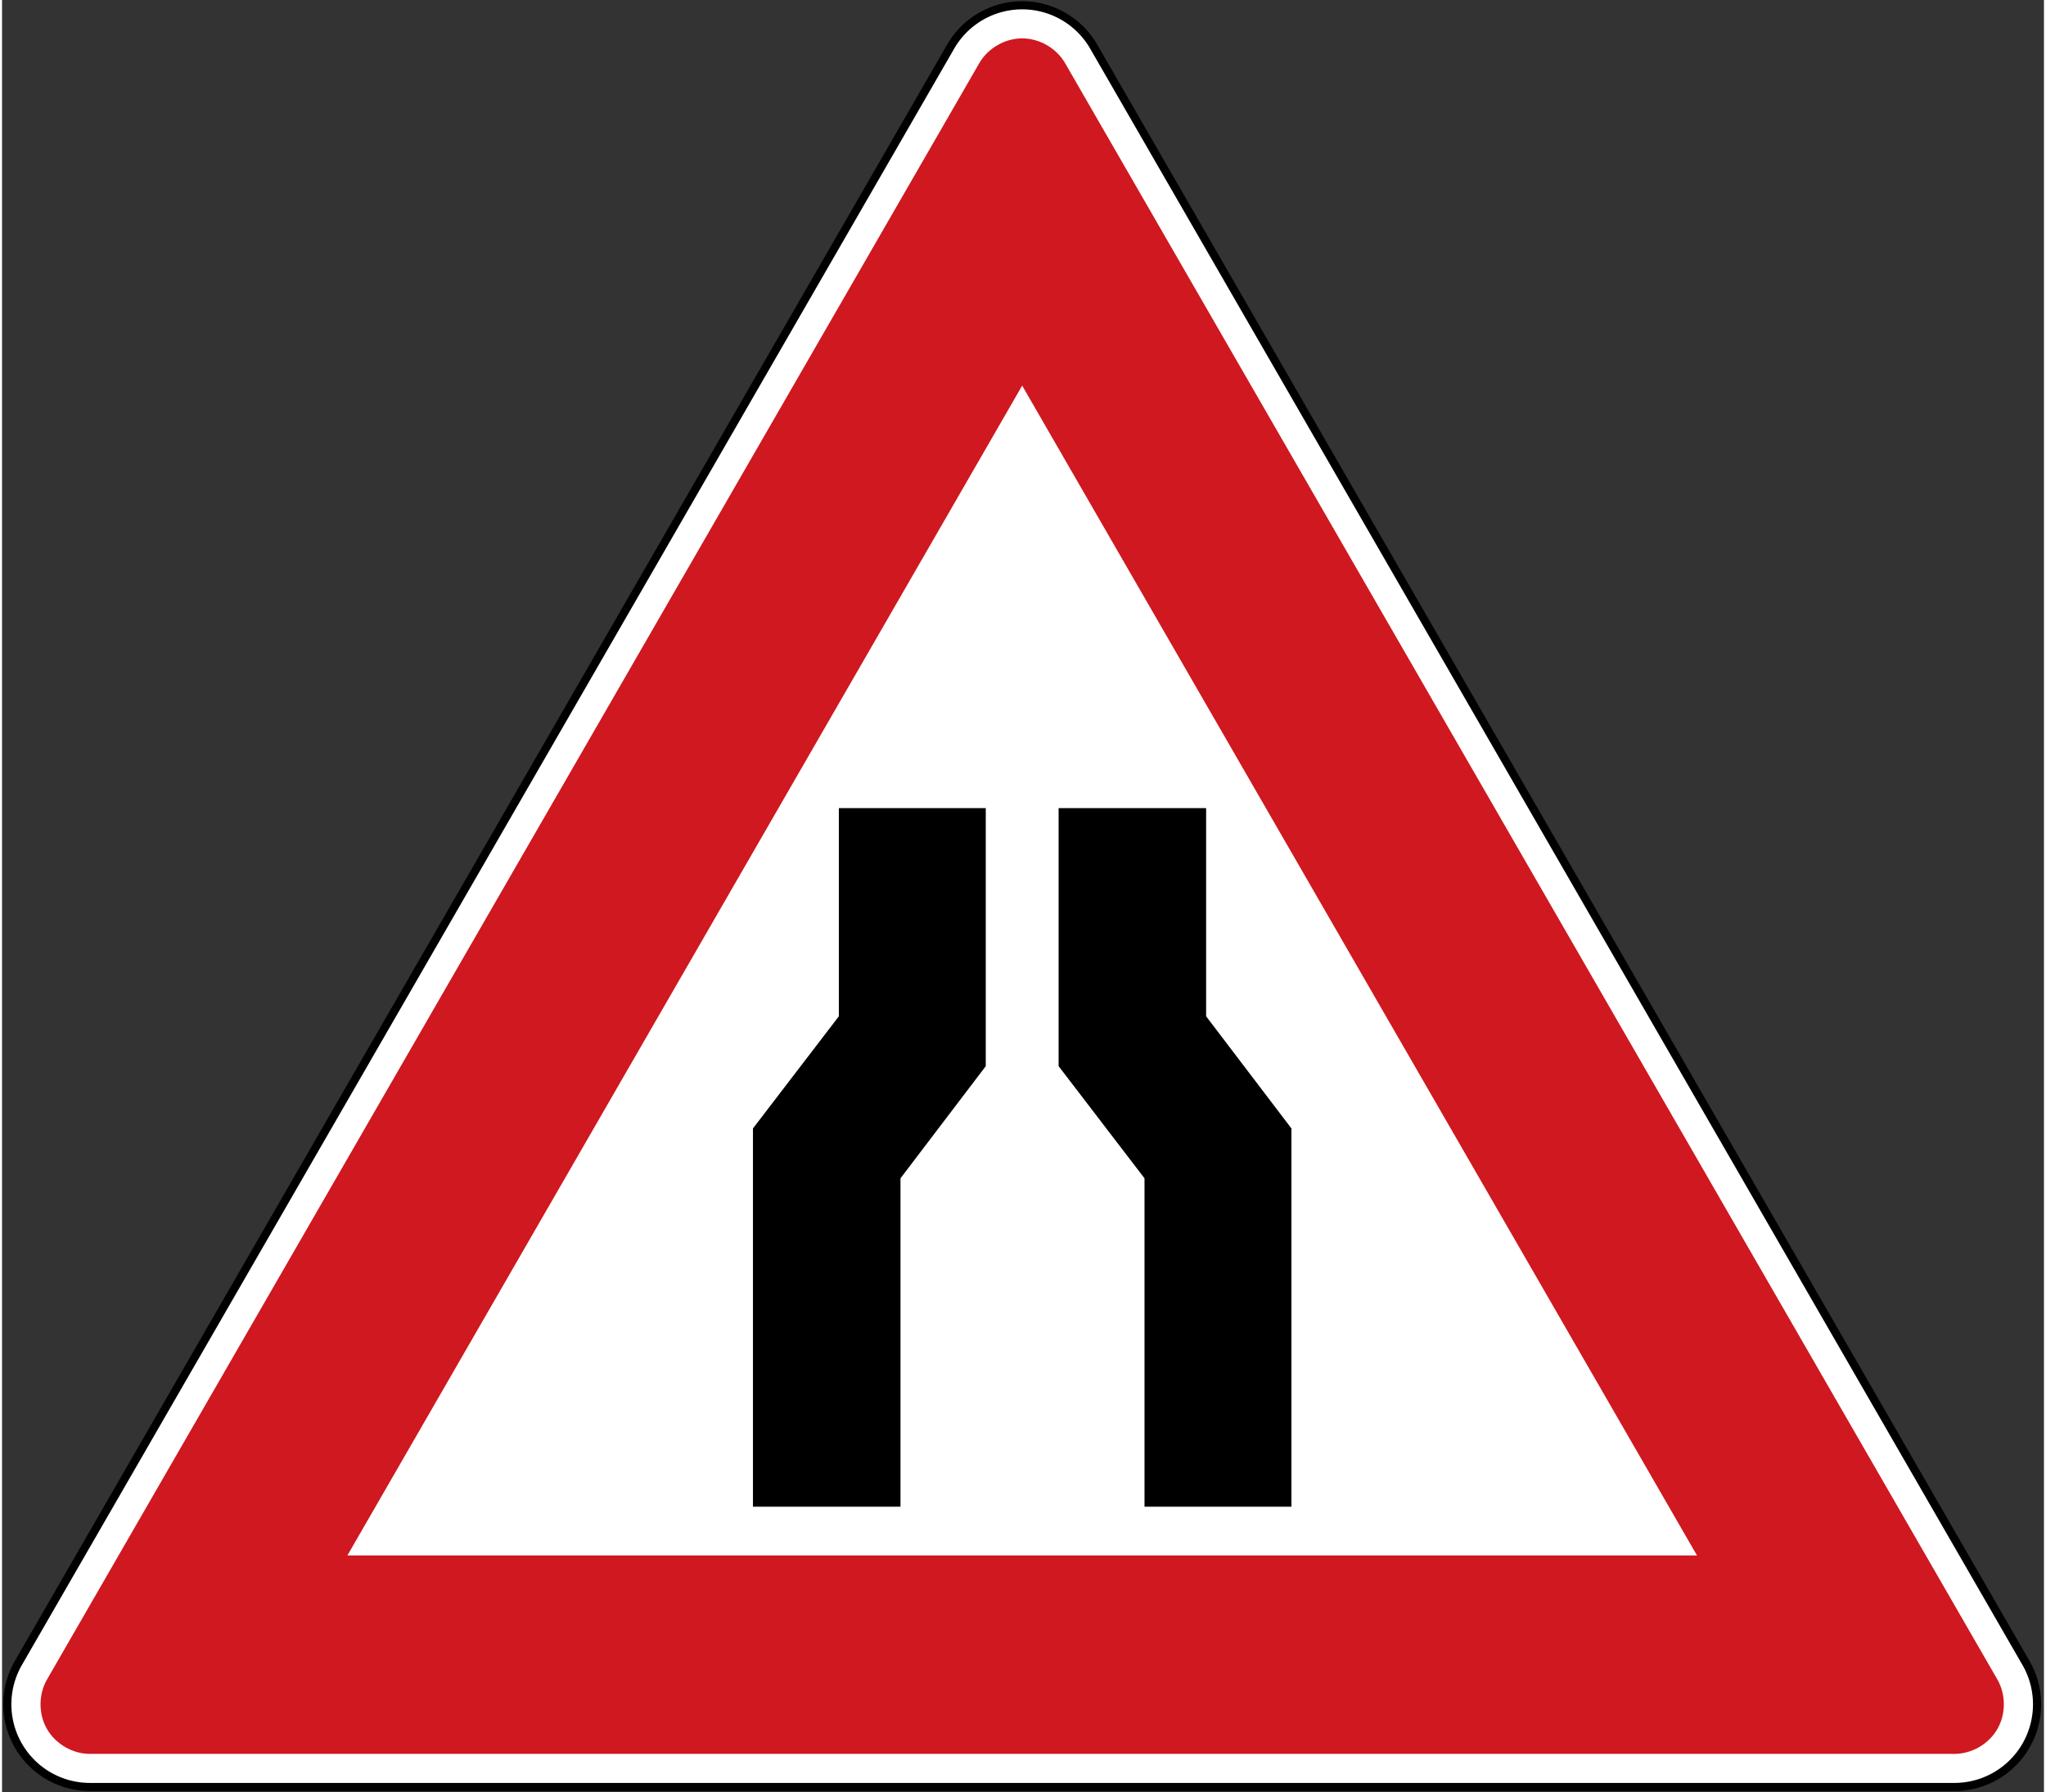
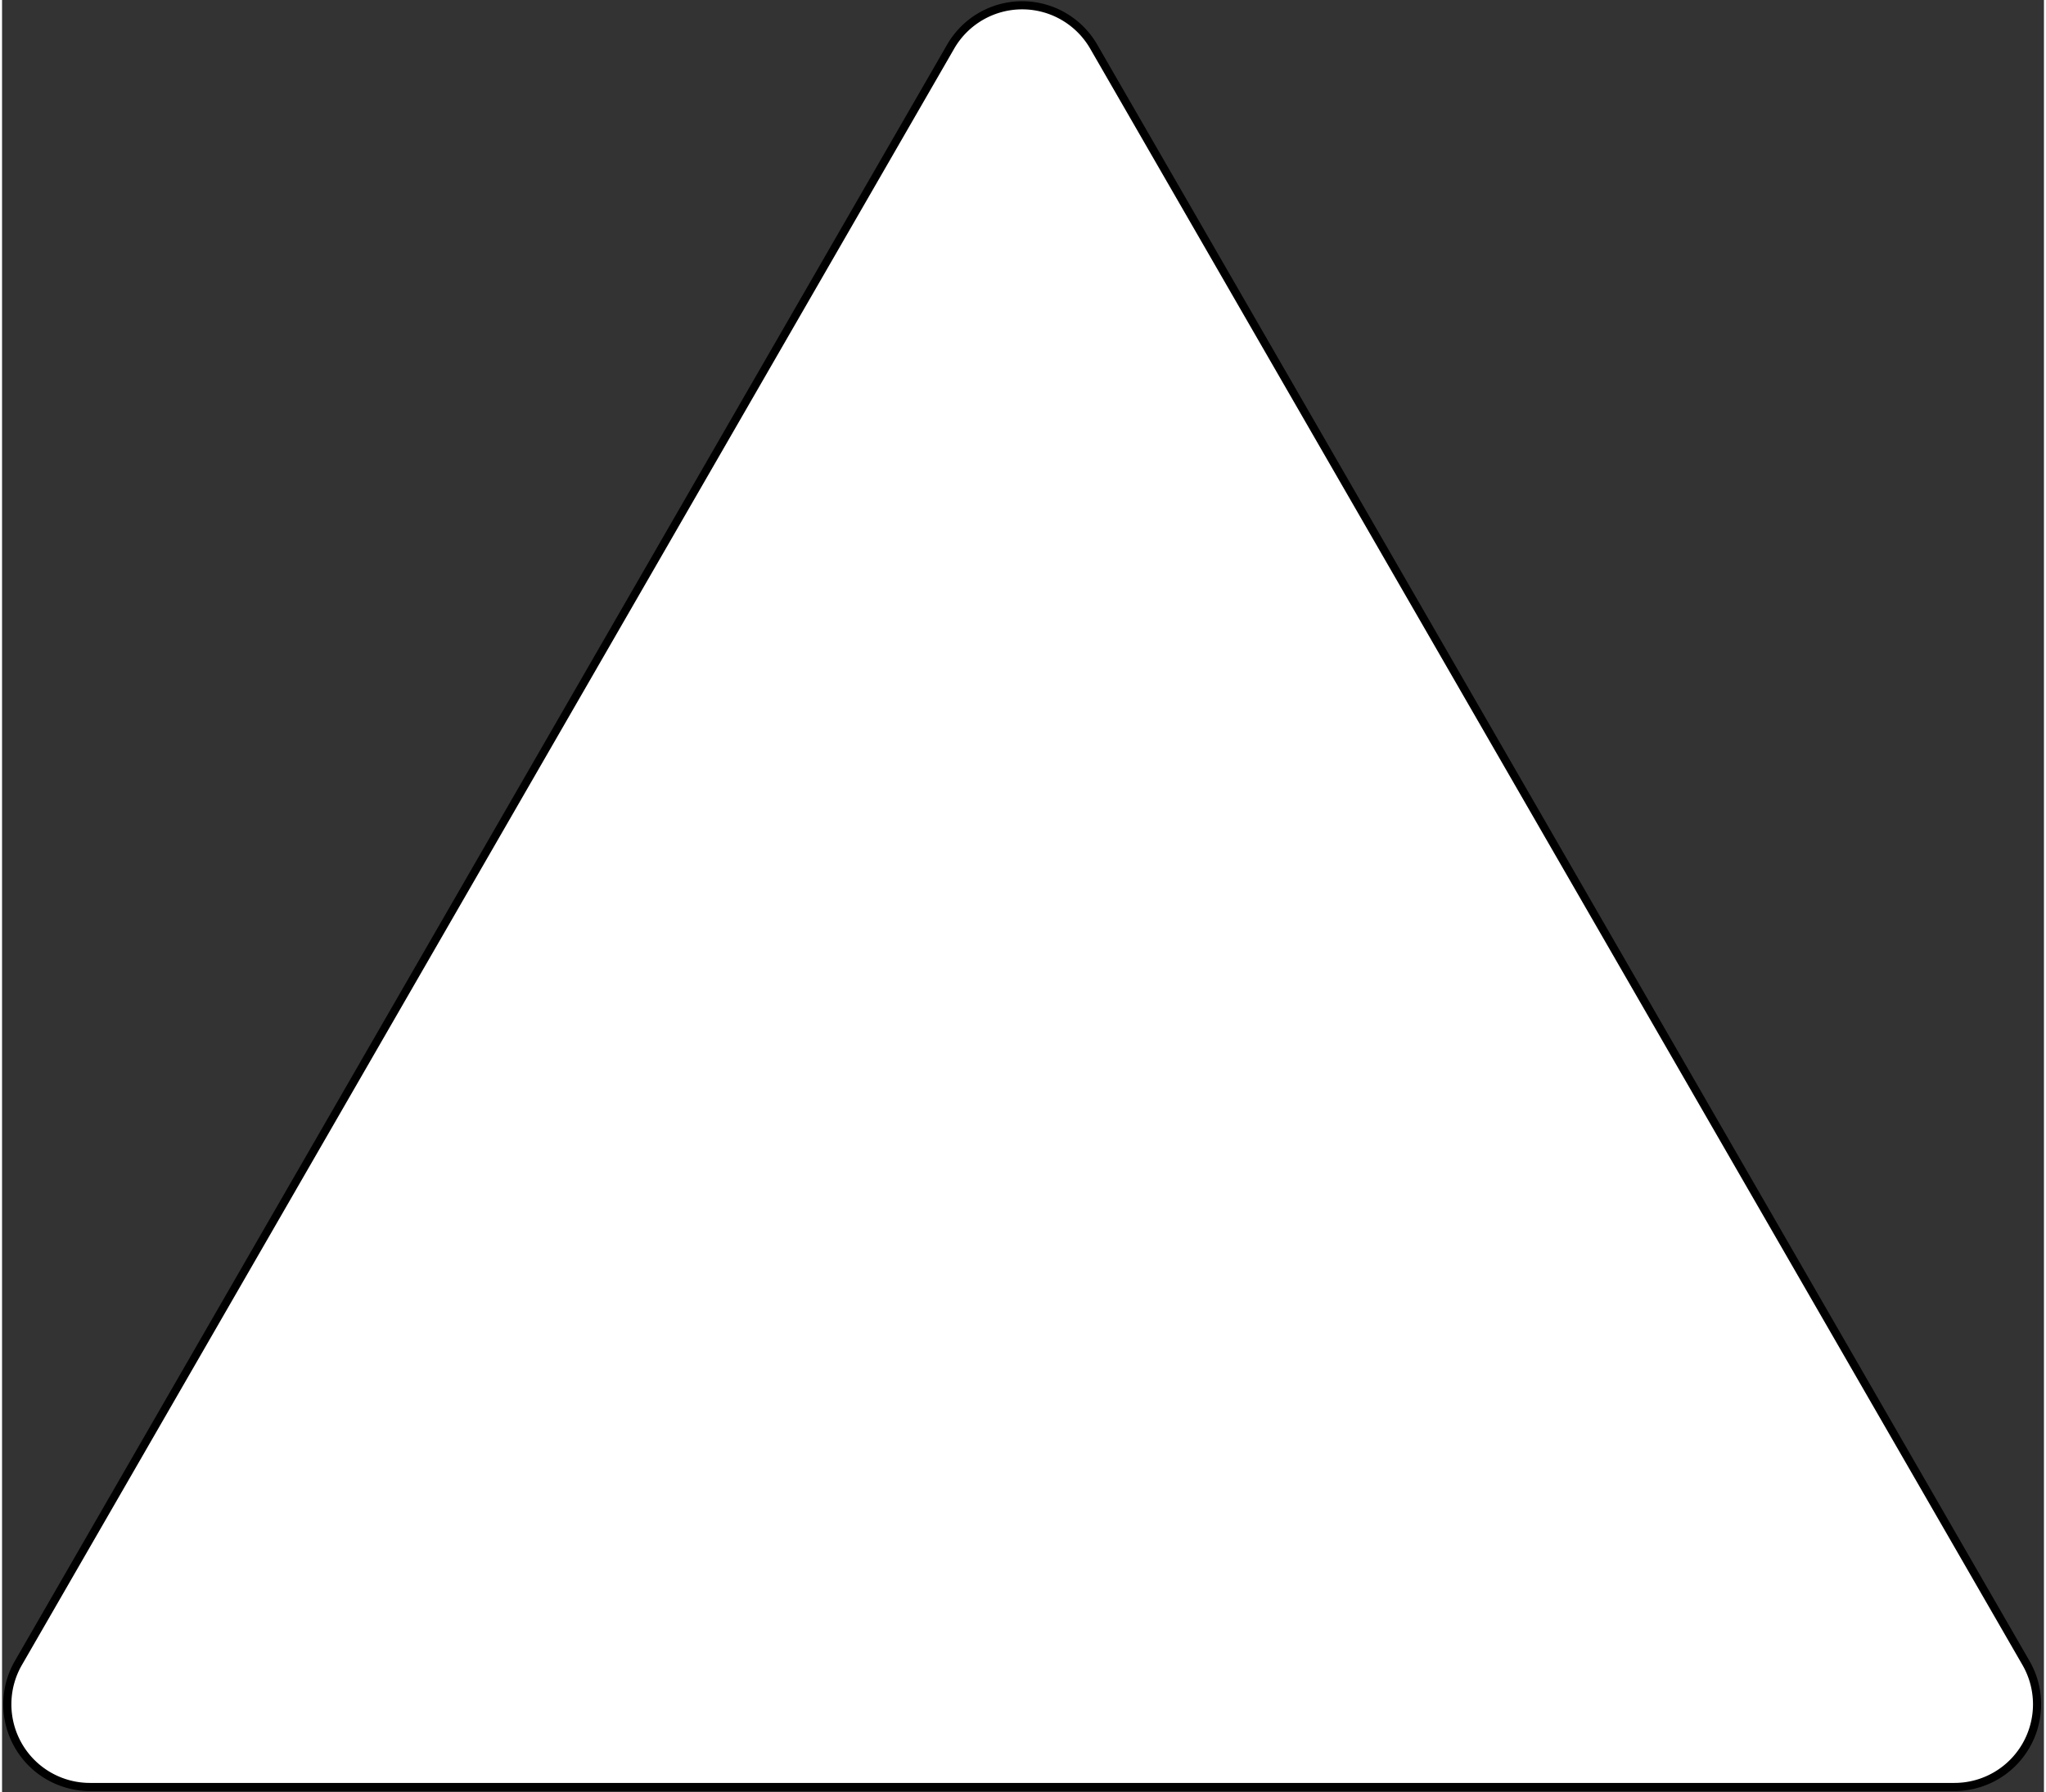
<svg xmlns="http://www.w3.org/2000/svg" width="500" height="438" viewBox="0 0 499 438">
  <rect x="0" y="0" width="499" height="438" fill="#333333" stroke="none" />
  <path d="M231.82 11.395c3.605-6.25 10.27-10.102 17.48-10.102s13.875 3.852 17.48 10.102L494.61 406.461a20.23 20.23 0 0 1 0 20.207 20.18 20.18 0 0 1-17.48 10.105H21.473a20.18 20.18 0 0 1-17.48-10.105 20.23 20.23 0 0 1 0-20.207zm0 0" fill="rgb(100%,100%,100%)" stroke="rgb(0%,0%,0%)" stroke-width="1.985" />
-   <path d="M249.301 94.25L84.391 380.188h329.82zm238.32 316.258c2.105 3.664 2.102 8.457-.012 12.117s-6.254 6.055-10.48 6.059H21.473c-4.223-.004-8.367-2.398-10.48-6.059s-2.117-8.453-.008-12.117L238.813 15.441c2.113-3.664 6.262-6.062 10.488-6.062s8.375 2.398 10.488 6.063zm0 0" fill="rgb(81.176%,9.412%,12.157%)" />
-   <path d="M258.355 260.586h-.152v-63.062h36.051v50.879l20.844 27.41v92.453h-35.902v-80.262l-20.992-27.418h.152m-17.953 0v-63.062h-35.906v50.879l-20.988 27.41v92.453h36.051v-80.262l20.844-27.418" fill-rule="evenodd" fill="rgb(0%,0%,0%)" />
</svg>